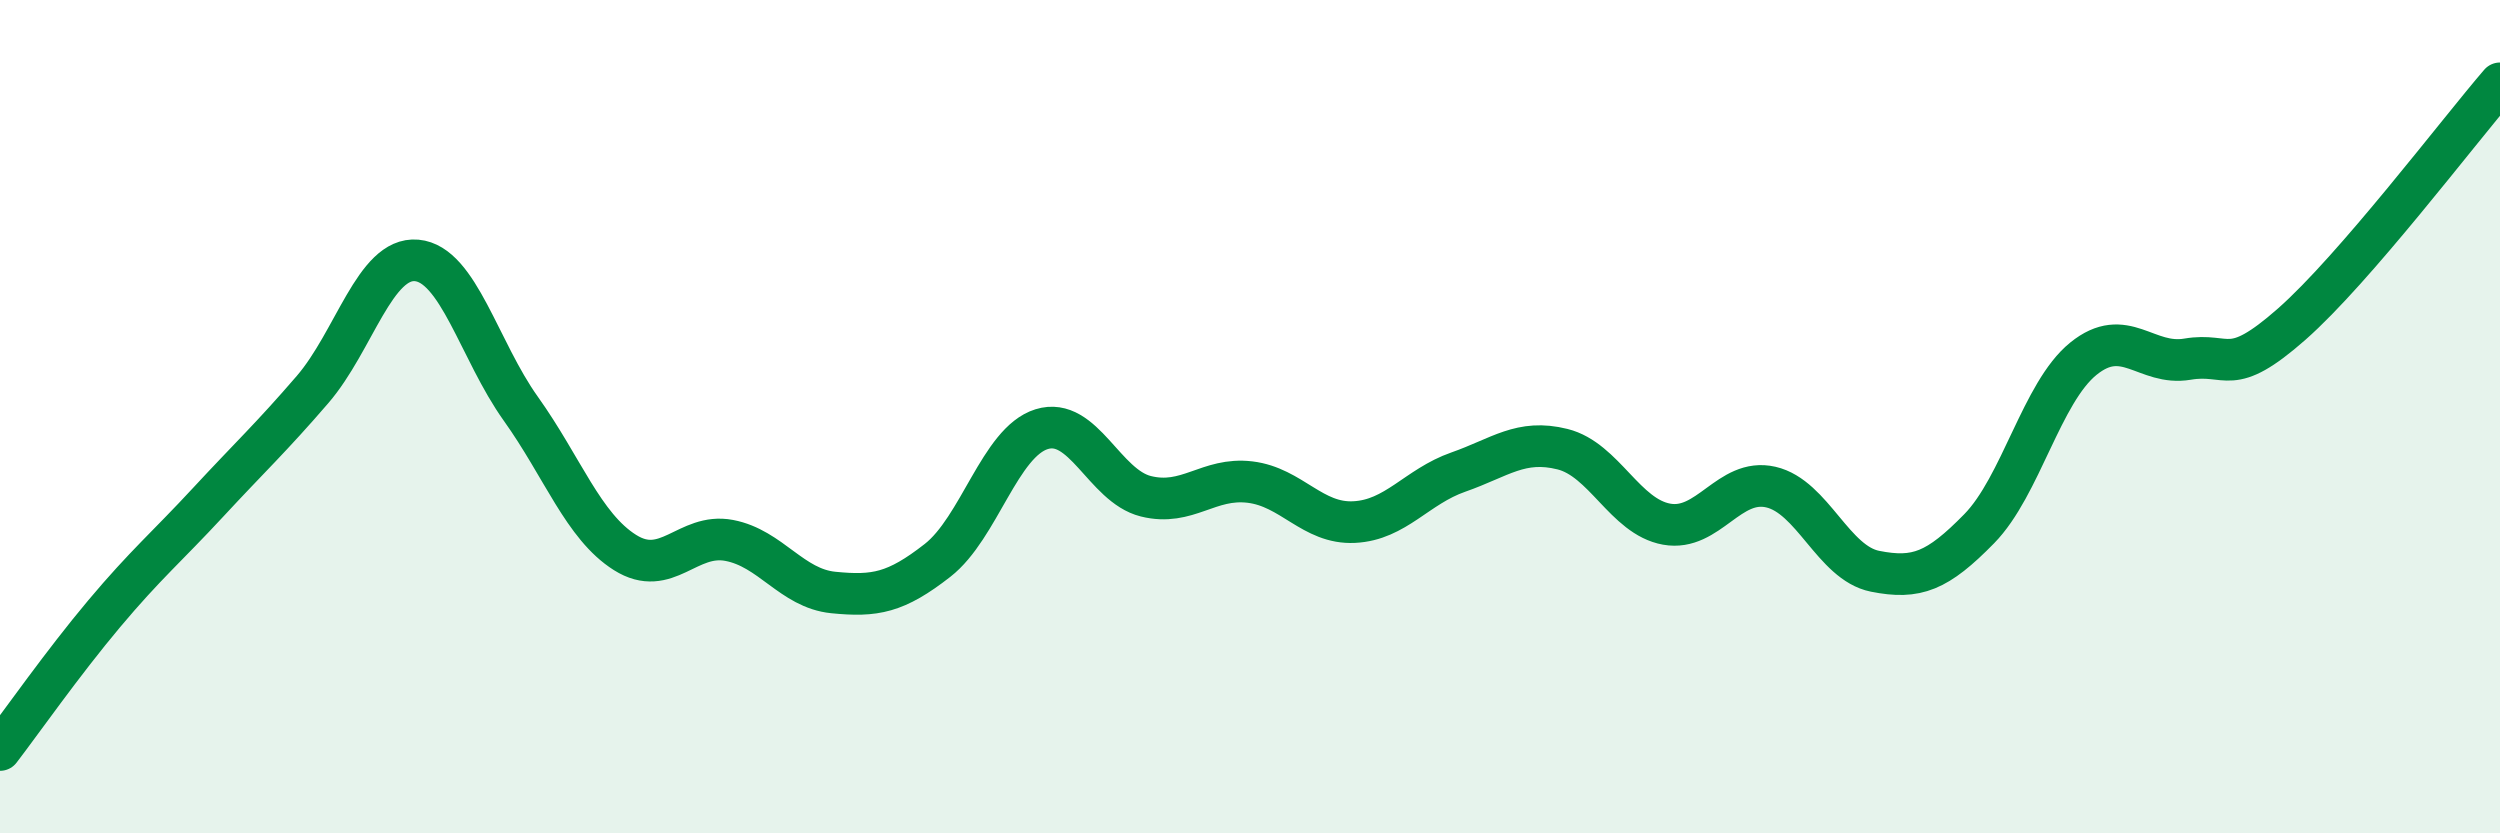
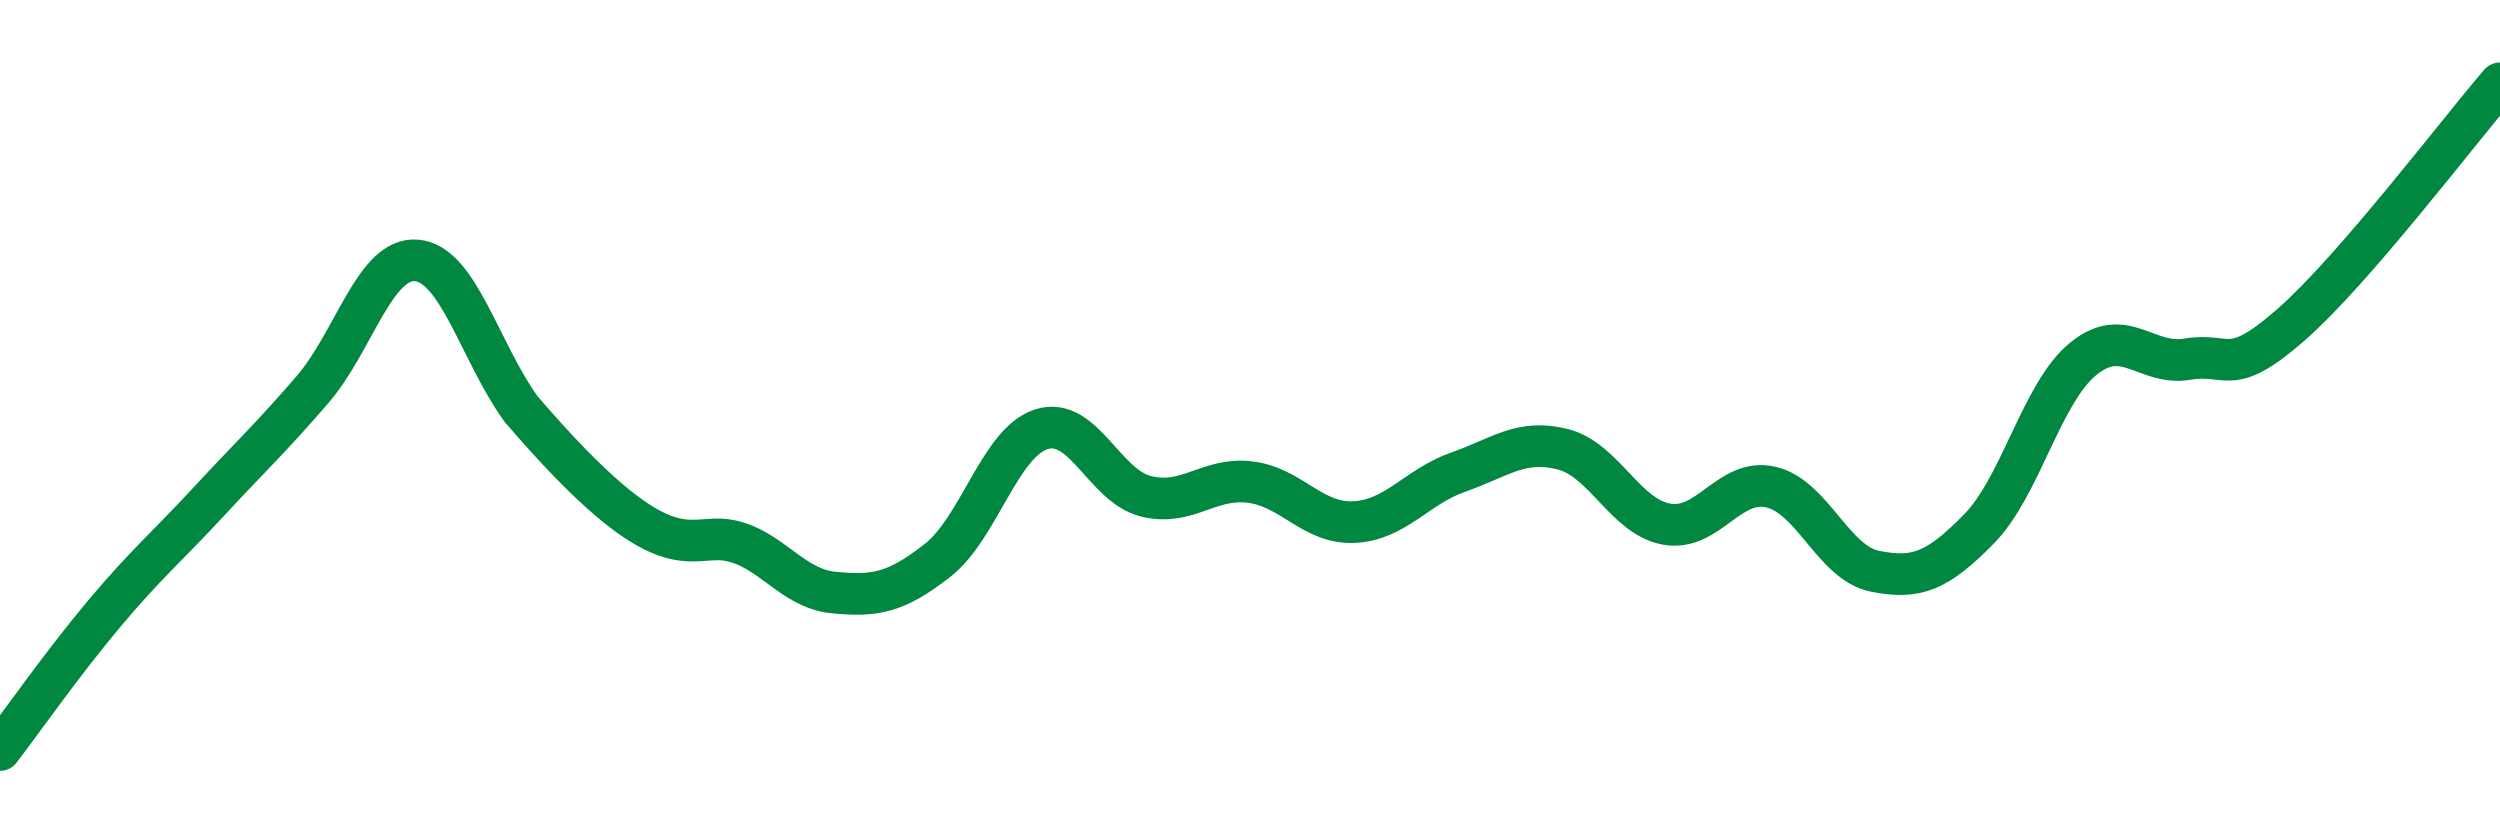
<svg xmlns="http://www.w3.org/2000/svg" width="60" height="20" viewBox="0 0 60 20">
-   <path d="M 0,18 C 0.5,17.35 1.5,15.92 2.5,14.73 C 3.5,13.54 4,13.13 5,12.05 C 6,10.97 6.5,10.51 7.5,9.35 C 8.5,8.19 9,6.16 10,6.25 C 11,6.34 11.5,8.41 12.5,9.81 C 13.5,11.21 14,12.63 15,13.26 C 16,13.89 16.5,12.78 17.5,12.97 C 18.5,13.16 19,14.12 20,14.22 C 21,14.32 21.5,14.23 22.5,13.45 C 23.5,12.67 24,10.61 25,10.3 C 26,9.99 26.5,11.66 27.5,11.91 C 28.5,12.16 29,11.45 30,11.57 C 31,11.69 31.5,12.58 32.5,12.53 C 33.5,12.48 34,11.68 35,11.33 C 36,10.98 36.5,10.53 37.5,10.78 C 38.5,11.03 39,12.4 40,12.58 C 41,12.76 41.5,11.46 42.5,11.69 C 43.5,11.92 44,13.51 45,13.71 C 46,13.91 46.5,13.71 47.5,12.69 C 48.5,11.67 49,9.42 50,8.61 C 51,7.8 51.5,8.79 52.5,8.62 C 53.5,8.45 53.5,9.1 55,7.78 C 56.5,6.46 59,3.16 60,2L60 20L0 20Z" fill="#008740" opacity="0.1" stroke-linecap="round" stroke-linejoin="round" />
-   <path d="M 0,18 C 0.5,17.35 1.5,15.92 2.5,14.73 C 3.5,13.54 4,13.13 5,12.05 C 6,10.97 6.5,10.51 7.5,9.35 C 8.5,8.19 9,6.16 10,6.25 C 11,6.34 11.5,8.41 12.5,9.81 C 13.5,11.21 14,12.63 15,13.26 C 16,13.89 16.5,12.78 17.5,12.97 C 18.5,13.16 19,14.12 20,14.22 C 21,14.32 21.5,14.23 22.5,13.45 C 23.5,12.67 24,10.61 25,10.3 C 26,9.99 26.5,11.66 27.5,11.91 C 28.5,12.16 29,11.45 30,11.57 C 31,11.69 31.5,12.58 32.5,12.53 C 33.5,12.48 34,11.68 35,11.33 C 36,10.98 36.5,10.53 37.5,10.78 C 38.5,11.03 39,12.4 40,12.58 C 41,12.76 41.5,11.46 42.5,11.69 C 43.5,11.92 44,13.51 45,13.71 C 46,13.91 46.5,13.71 47.5,12.69 C 48.5,11.67 49,9.42 50,8.61 C 51,7.8 51.5,8.79 52.5,8.62 C 53.5,8.45 53.5,9.1 55,7.78 C 56.5,6.46 59,3.16 60,2" stroke="#008740" stroke-width="1" fill="none" stroke-linecap="round" stroke-linejoin="round" />
+   <path d="M 0,18 C 0.5,17.35 1.5,15.92 2.5,14.73 C 3.5,13.54 4,13.13 5,12.05 C 6,10.97 6.5,10.51 7.5,9.35 C 8.5,8.19 9,6.16 10,6.25 C 11,6.34 11.5,8.41 12.5,9.81 C 16,13.89 16.5,12.78 17.5,12.97 C 18.5,13.16 19,14.12 20,14.22 C 21,14.32 21.5,14.23 22.5,13.45 C 23.5,12.67 24,10.61 25,10.3 C 26,9.99 26.5,11.66 27.5,11.91 C 28.5,12.16 29,11.45 30,11.57 C 31,11.69 31.5,12.58 32.5,12.53 C 33.5,12.48 34,11.68 35,11.33 C 36,10.98 36.5,10.53 37.5,10.78 C 38.5,11.03 39,12.4 40,12.58 C 41,12.76 41.5,11.46 42.5,11.69 C 43.5,11.92 44,13.51 45,13.71 C 46,13.91 46.5,13.71 47.5,12.69 C 48.5,11.67 49,9.42 50,8.61 C 51,7.8 51.5,8.79 52.5,8.62 C 53.5,8.45 53.5,9.1 55,7.78 C 56.5,6.46 59,3.16 60,2" stroke="#008740" stroke-width="1" fill="none" stroke-linecap="round" stroke-linejoin="round" />
</svg>